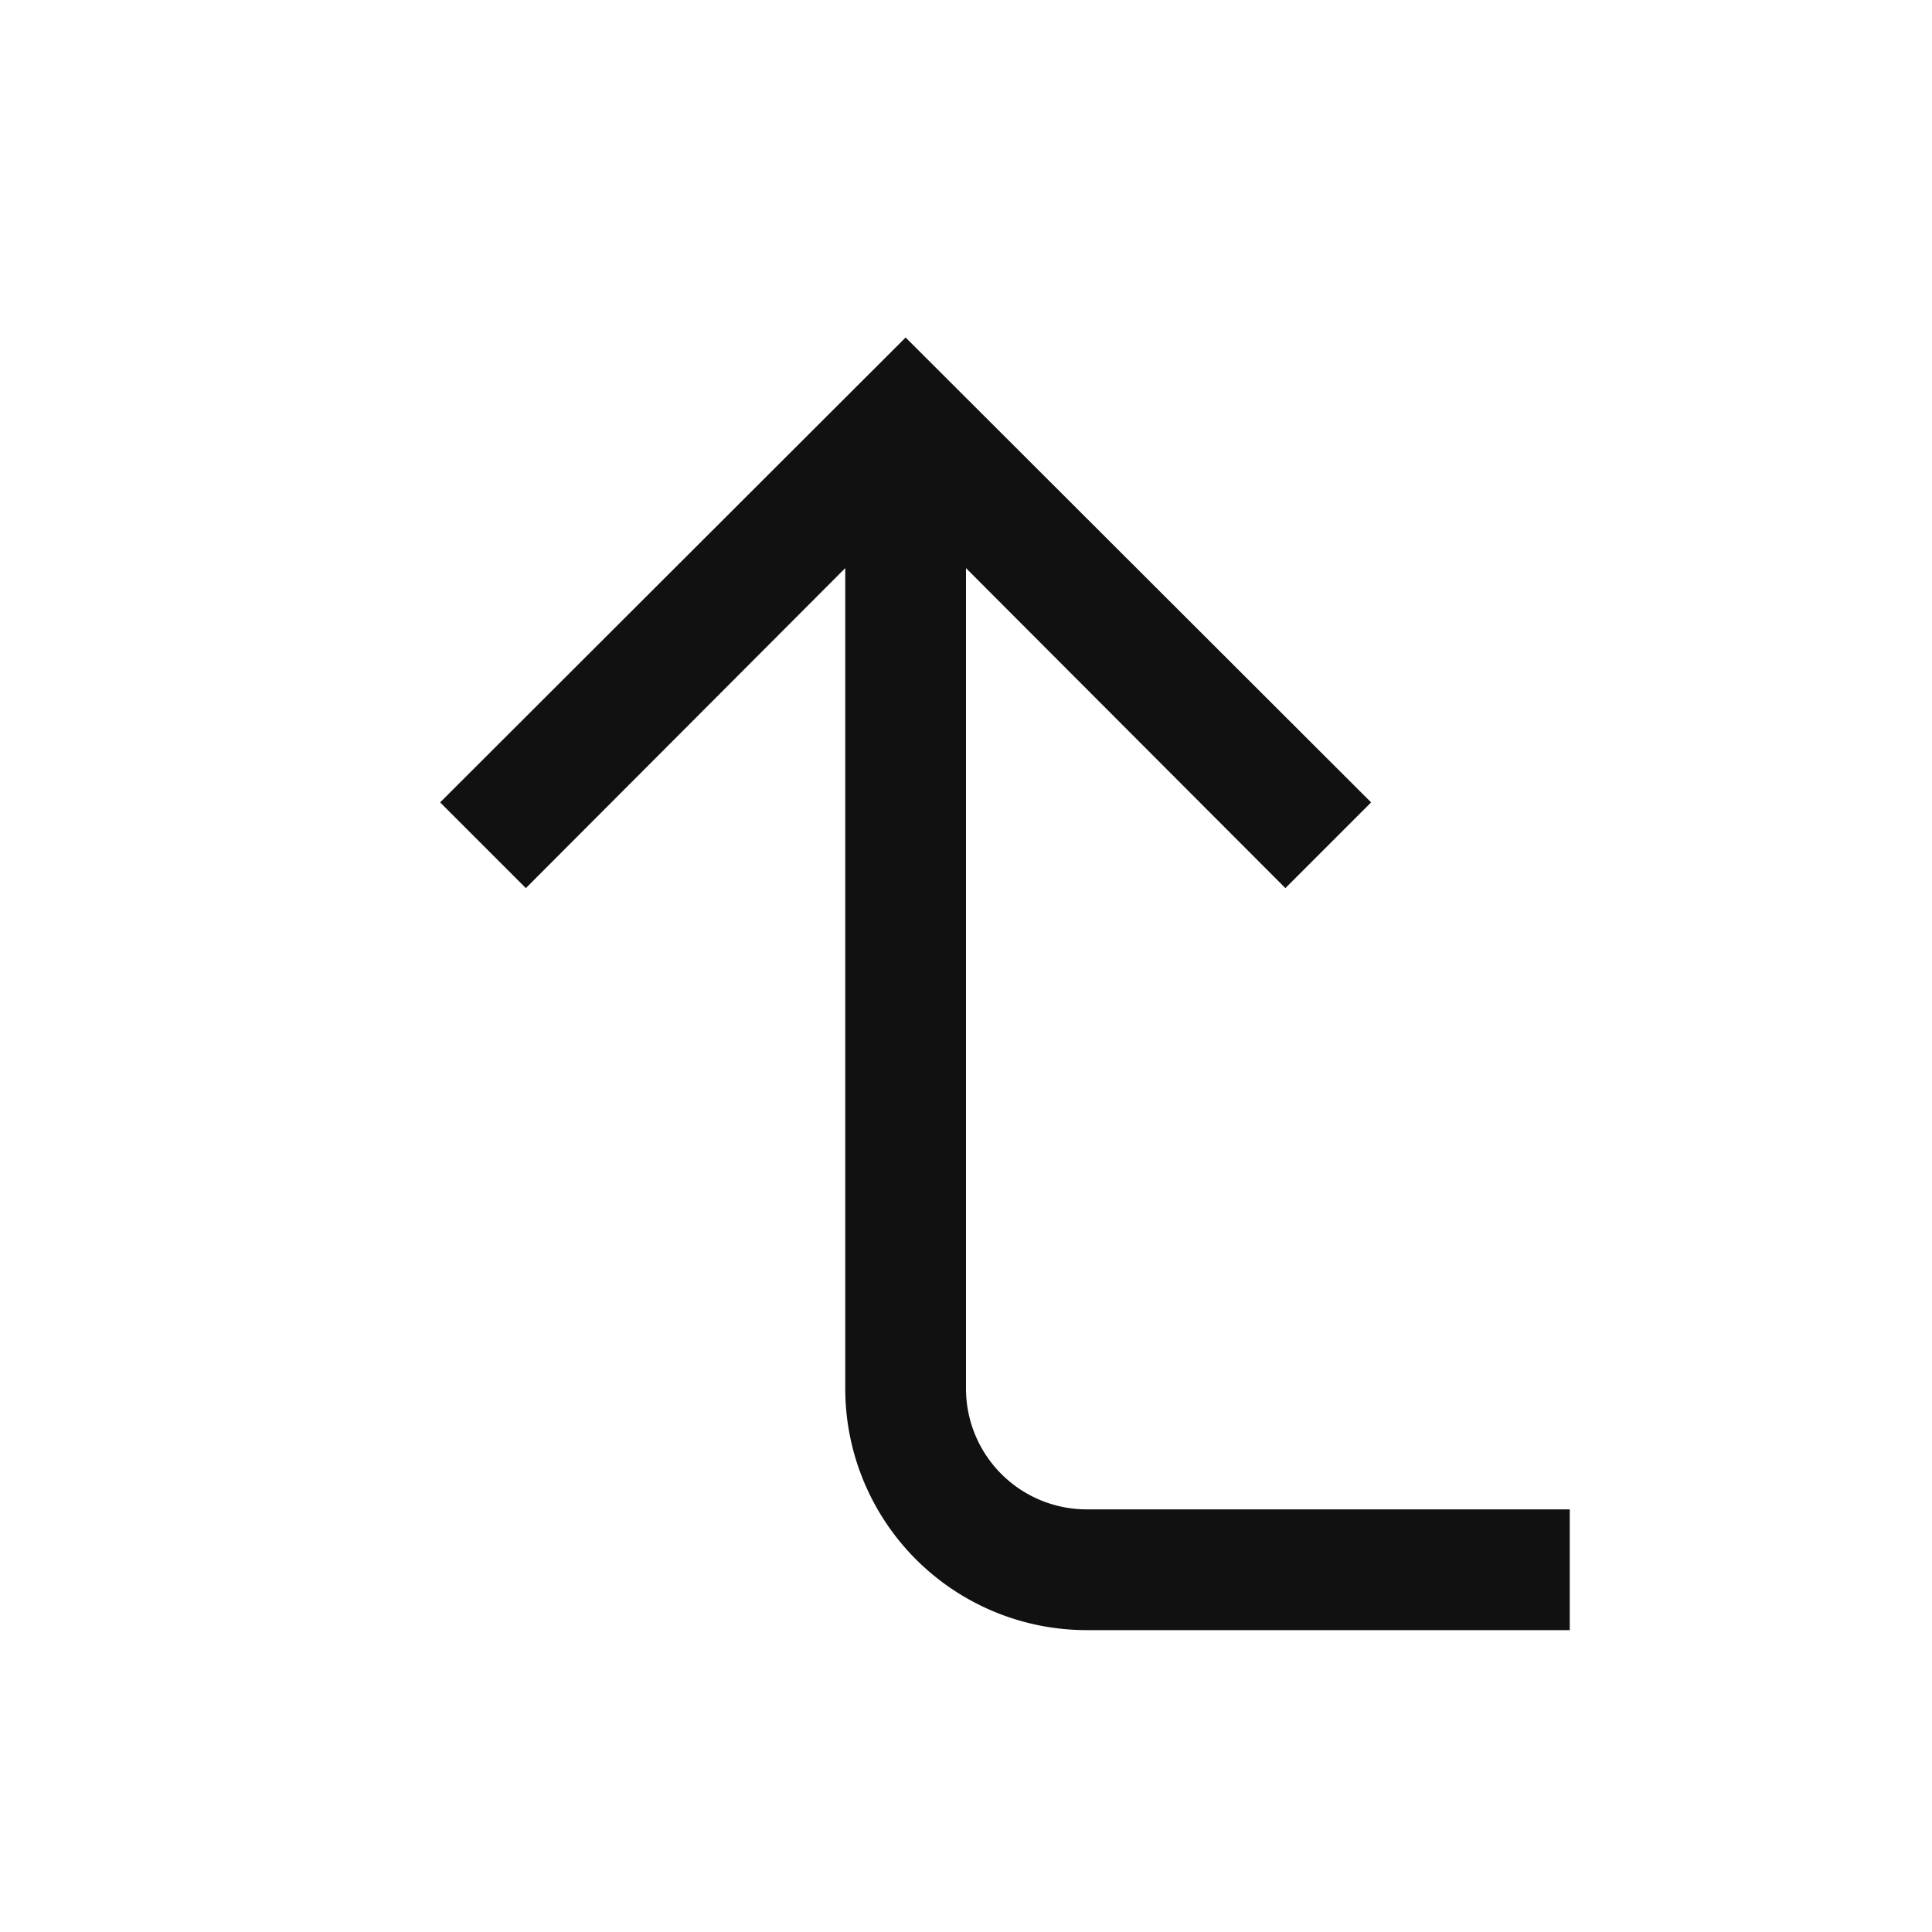
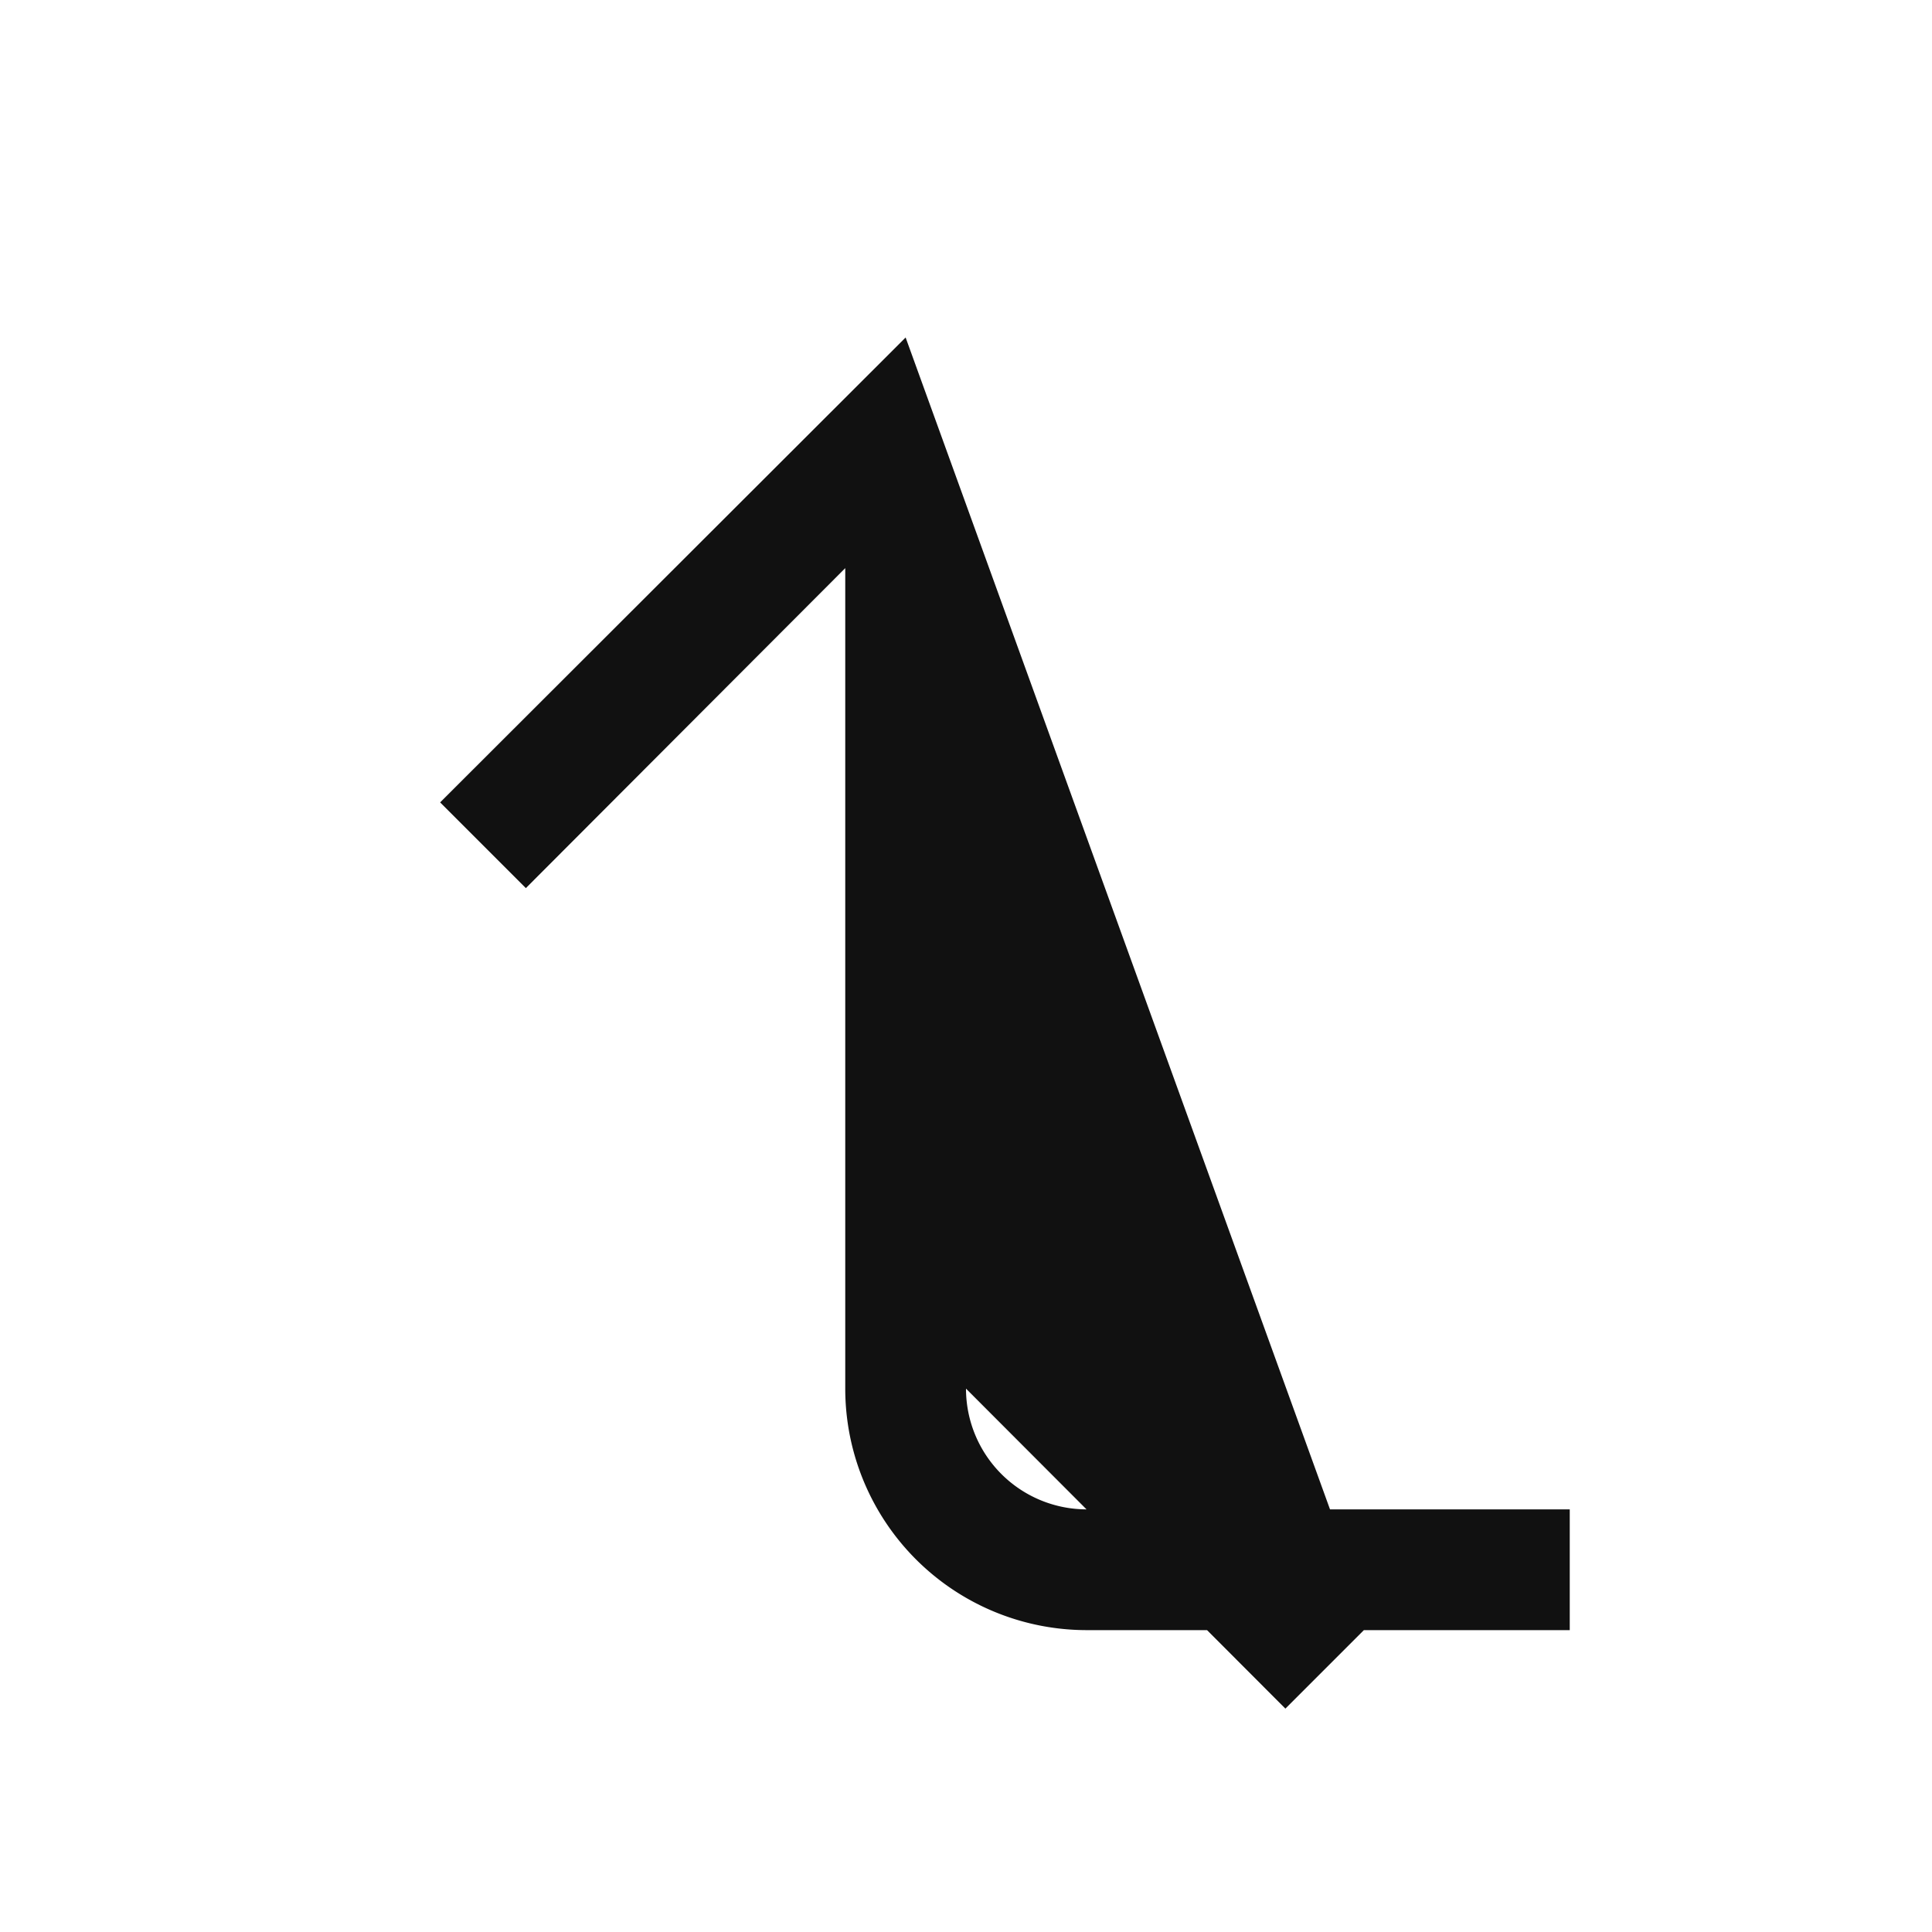
<svg xmlns="http://www.w3.org/2000/svg" width="32" height="32" viewBox="0 0 32 32">
  <title>up_1</title>
-   <path d="M18,25a2,2,0,0,1-2-2V9.41l5.29,5.3,1.42-1.42L15,5.59l-7.71,7.7,1.42,1.42L14,9.41V23a4,4,0,0,0,4,4h8V25Z" fill="#111" />
+   <path d="M18,25a2,2,0,0,1-2-2l5.29,5.3,1.42-1.42L15,5.59l-7.71,7.7,1.42,1.42L14,9.41V23a4,4,0,0,0,4,4h8V25Z" fill="#111" />
</svg>